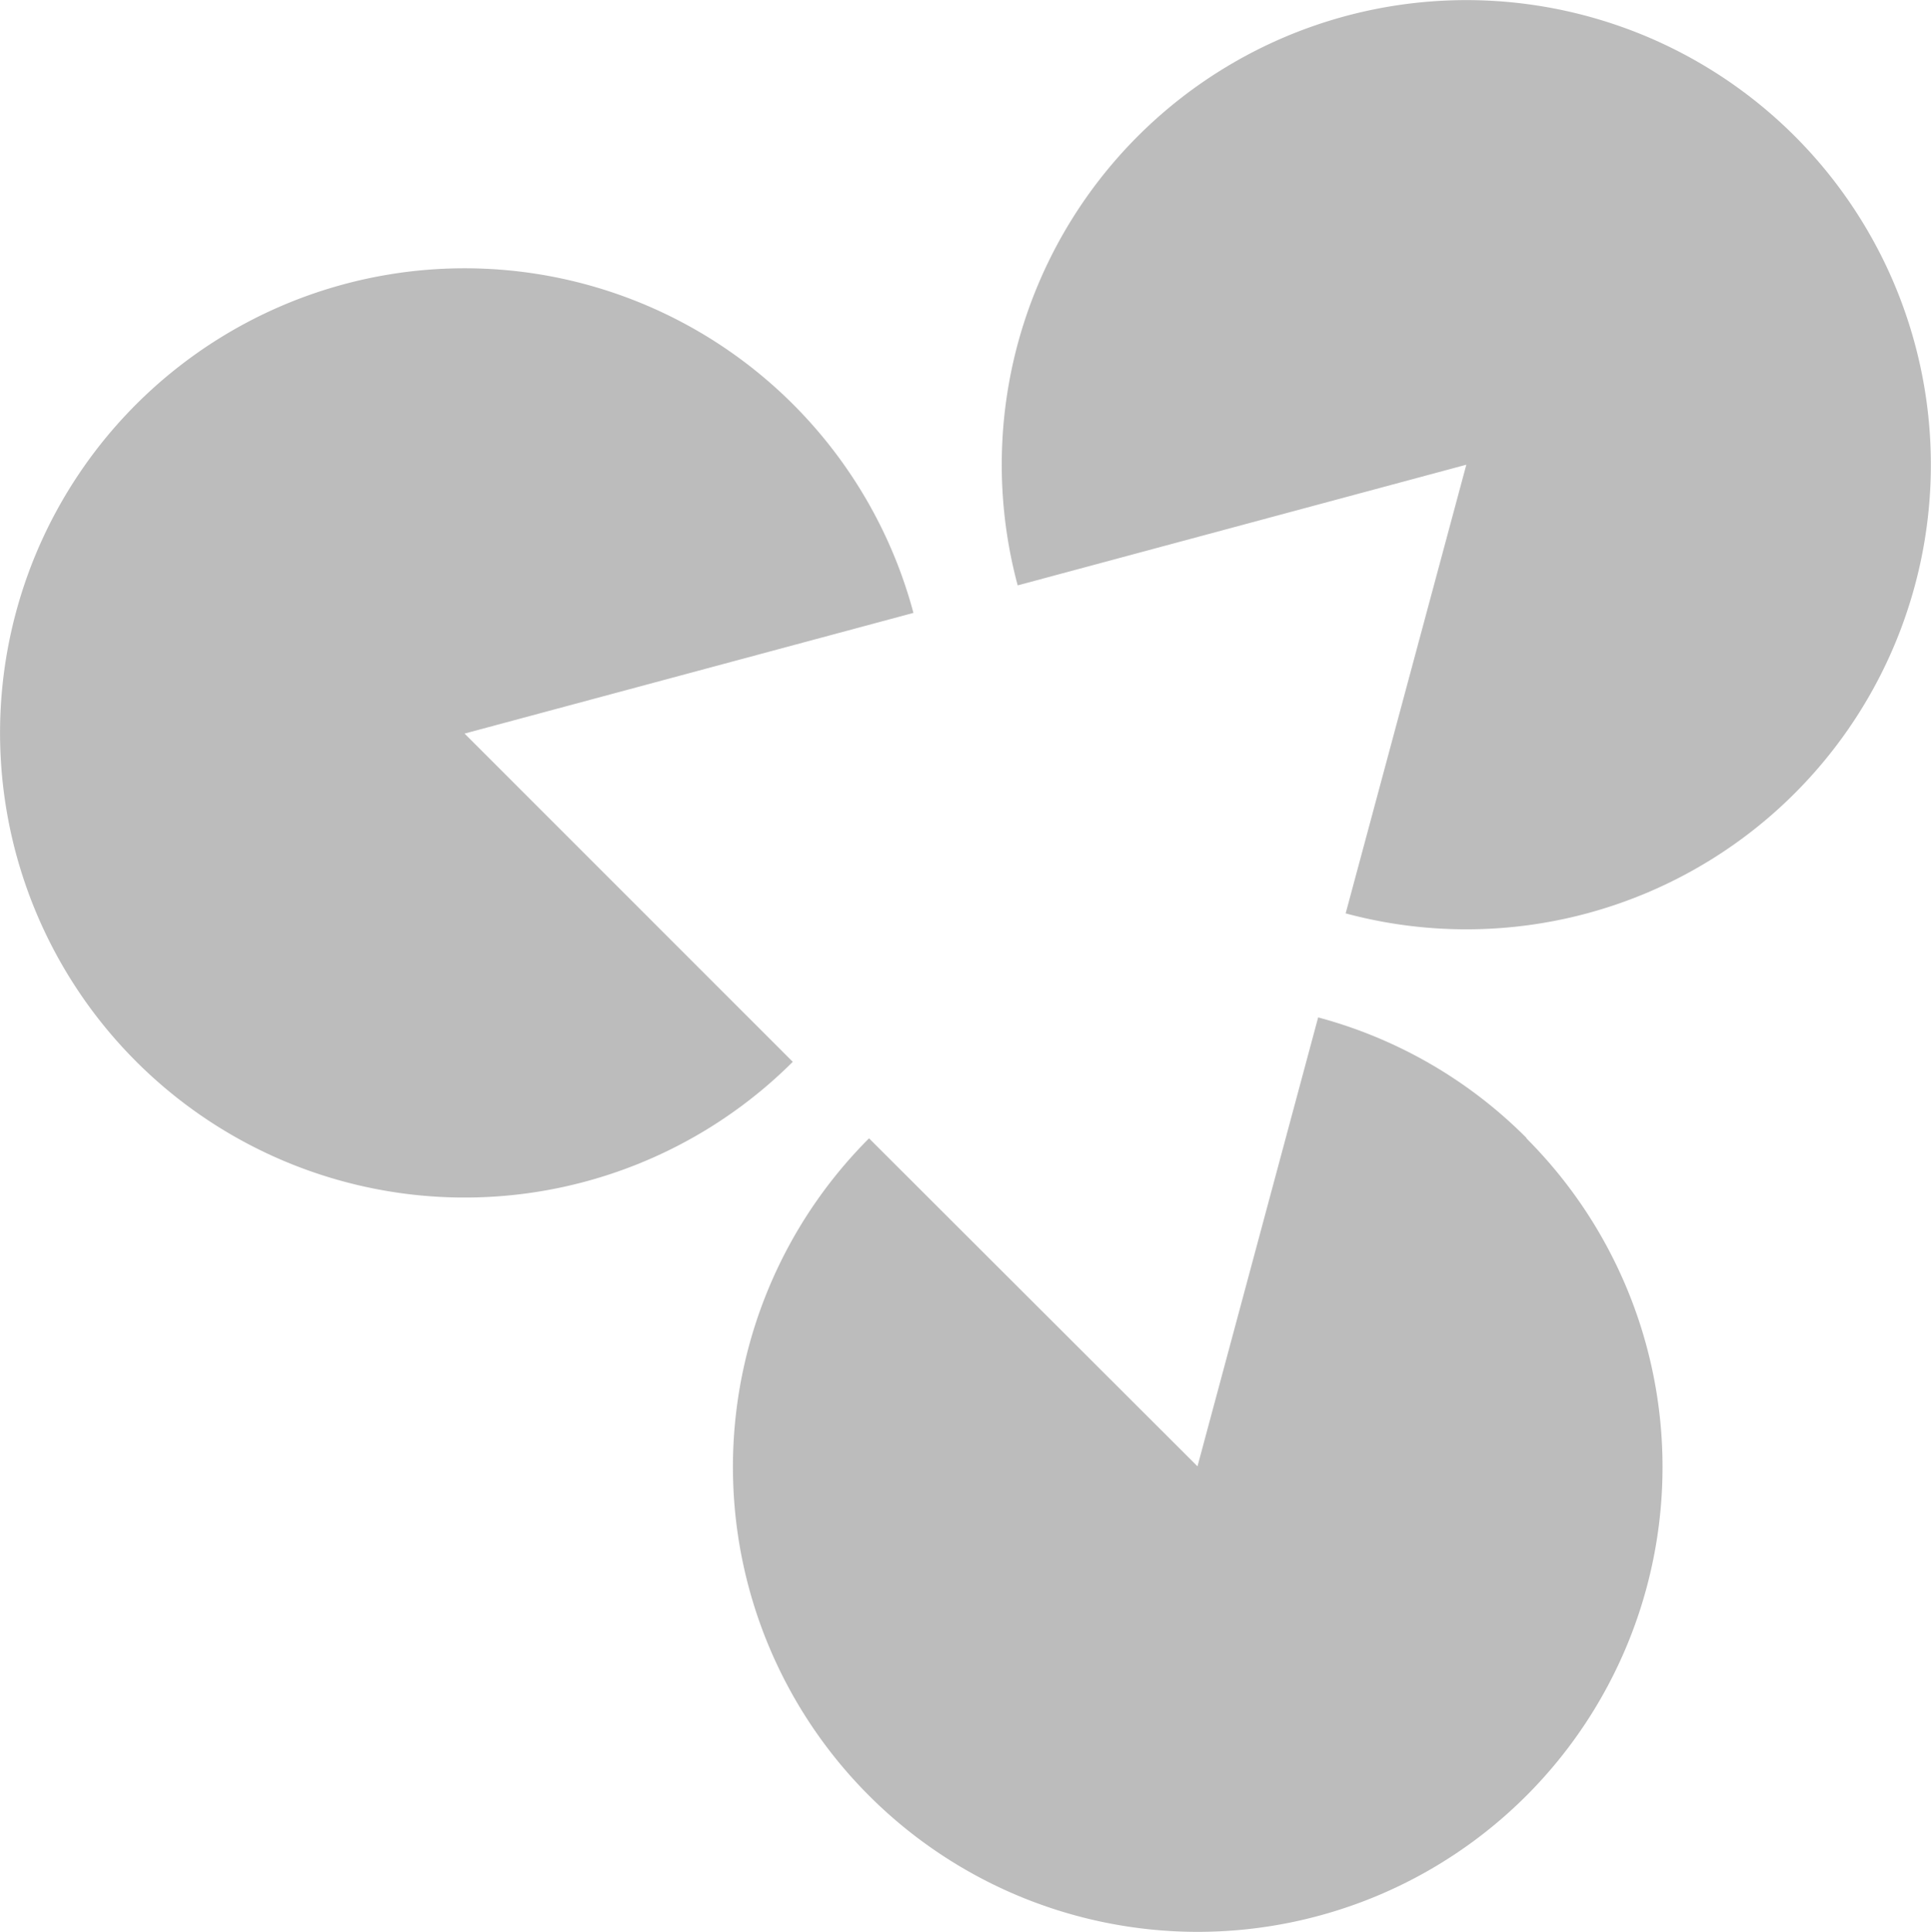
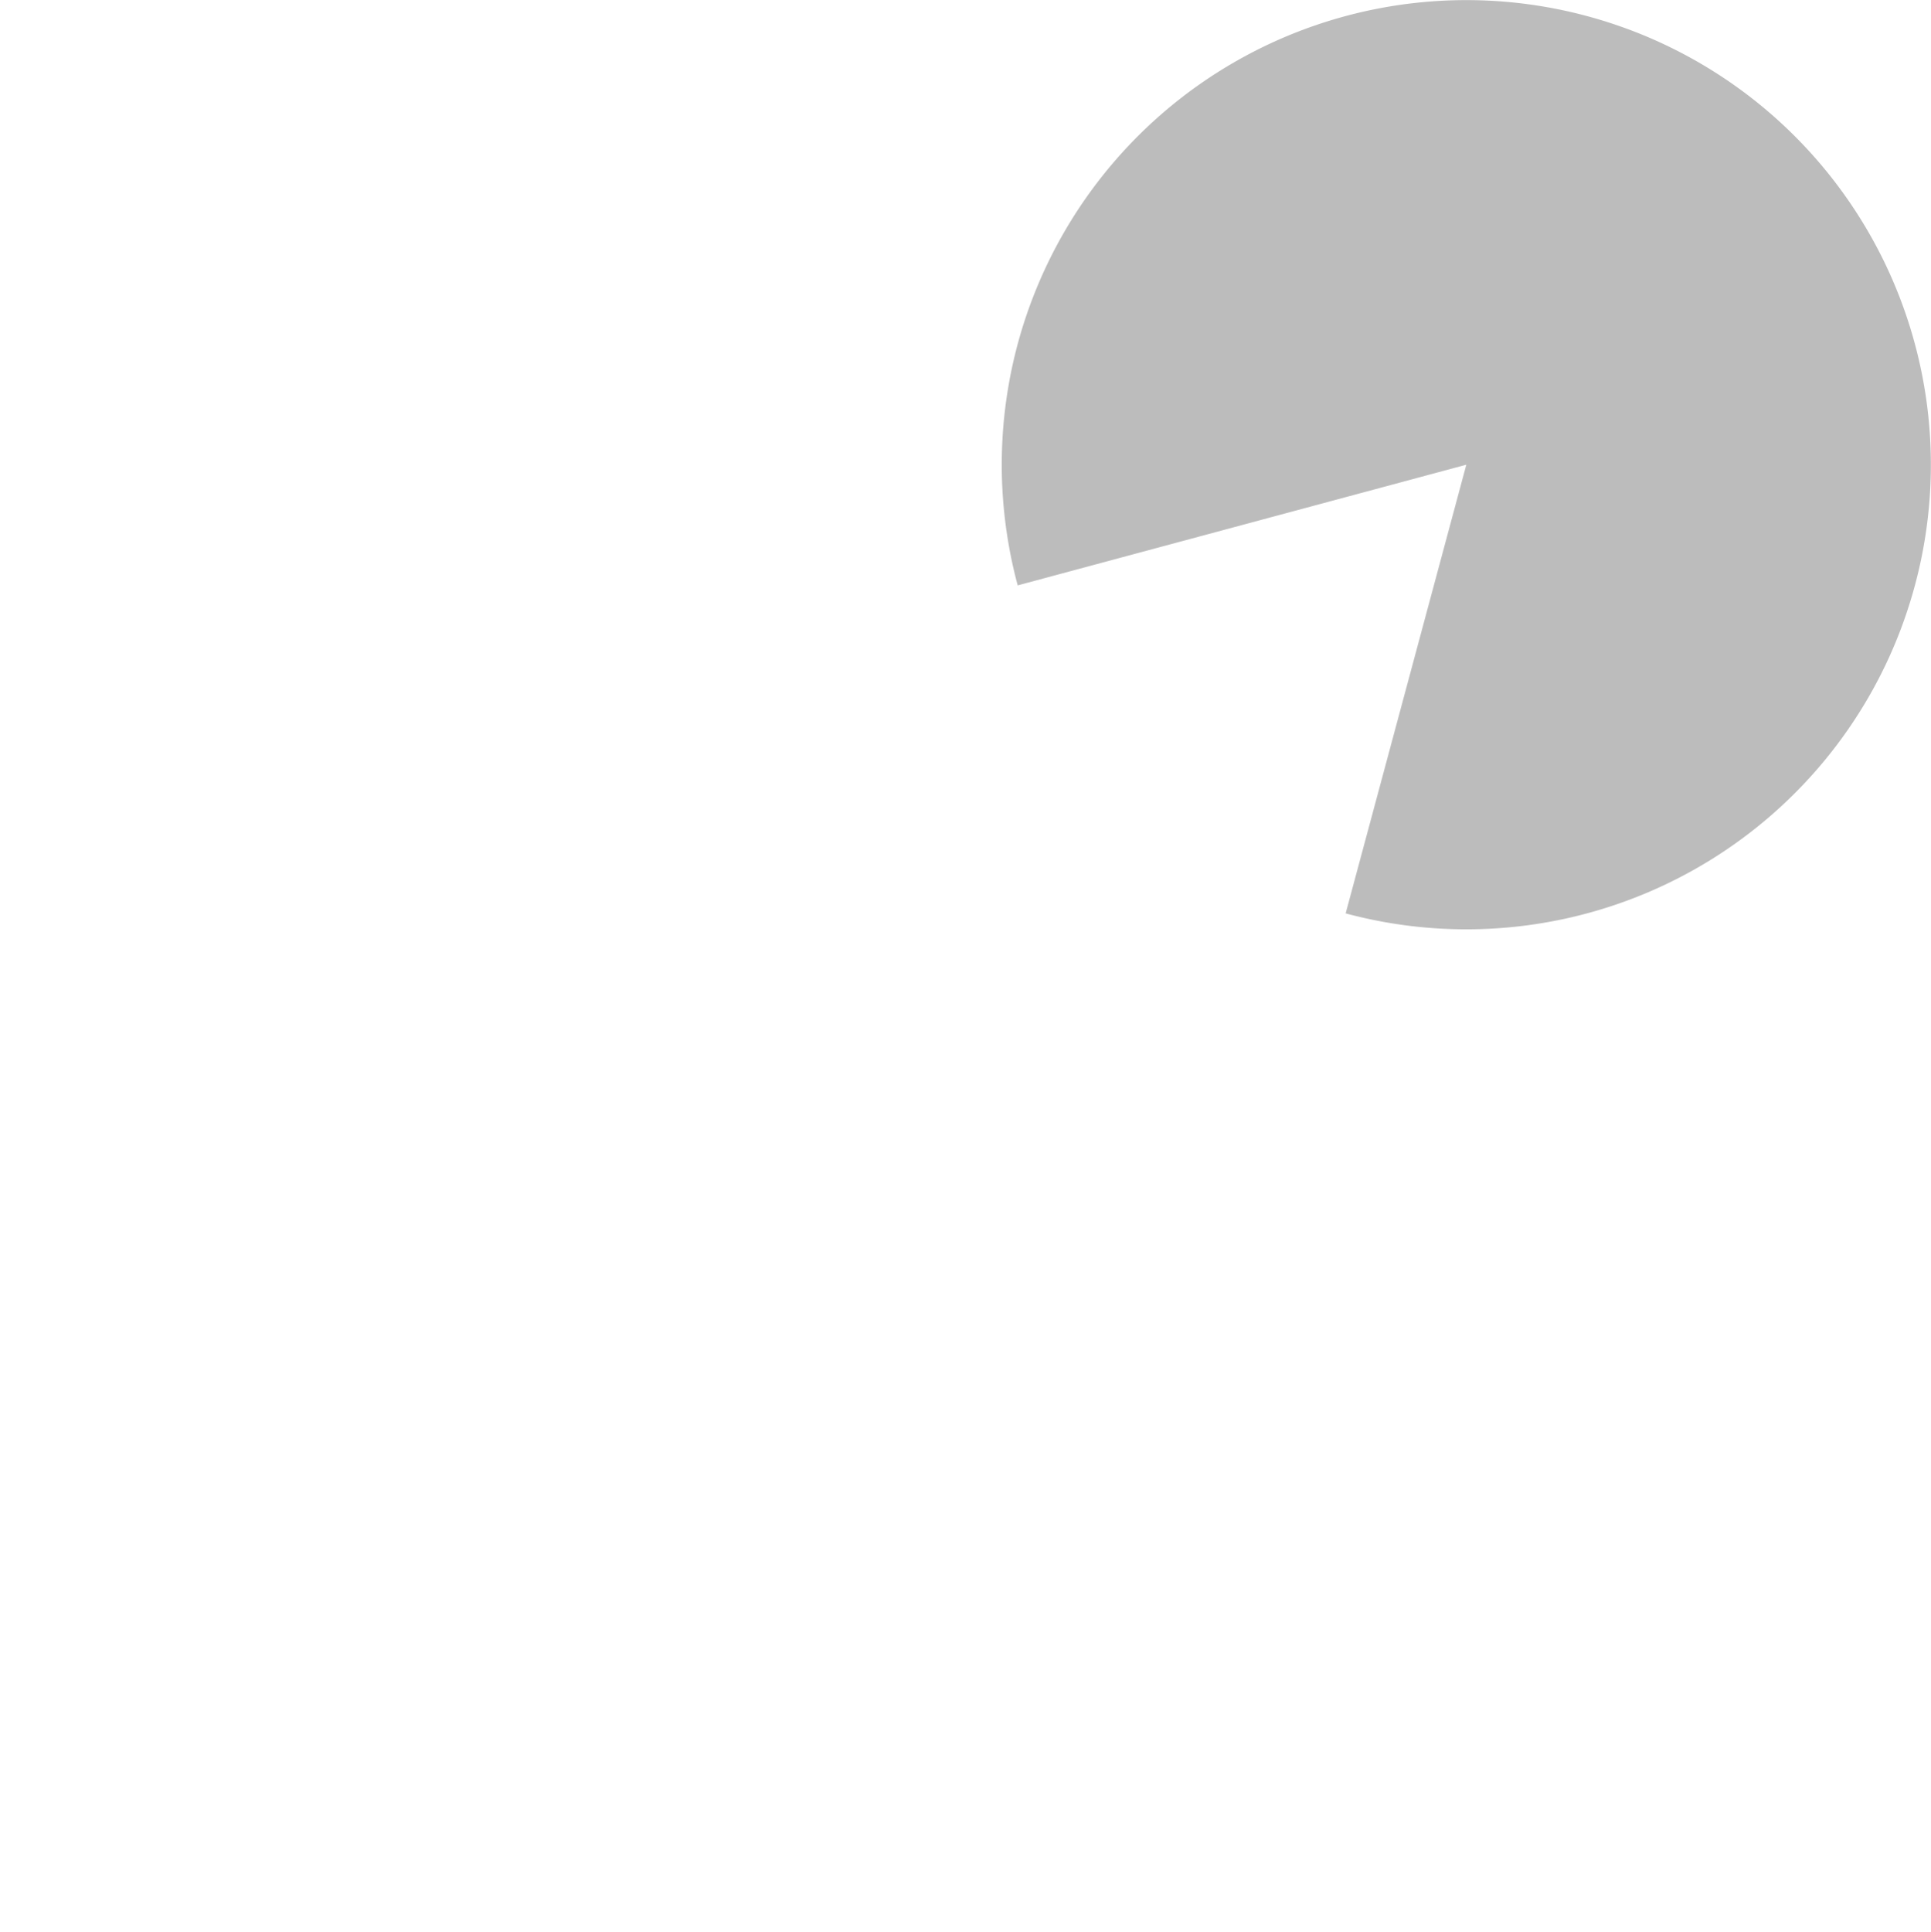
<svg xmlns="http://www.w3.org/2000/svg" viewBox="0 0 80.016 80.042">
  <defs>
    <style>.a{fill:#bcbcbc;}</style>
  </defs>
  <path class="a" d="M42.16,24.23l18.59-5-5,18.59A19.25,19.25,0,1,0,42.16,24.23" transform="translate(0.011 0.024)" />
-   <path class="a" d="M19.24,30.37l18.6-5a19.251,19.251,0,1,0-5,18.6Z" transform="translate(0.011 0.024)" />
-   <path class="a" d="M63.25,47.13a19.171,19.171,0,0,0-8.64-5l-5,18.6L36,47.14a19.26,19.26,0,1,0,27.24,0" transform="translate(0.011 0.024)" />
</svg>